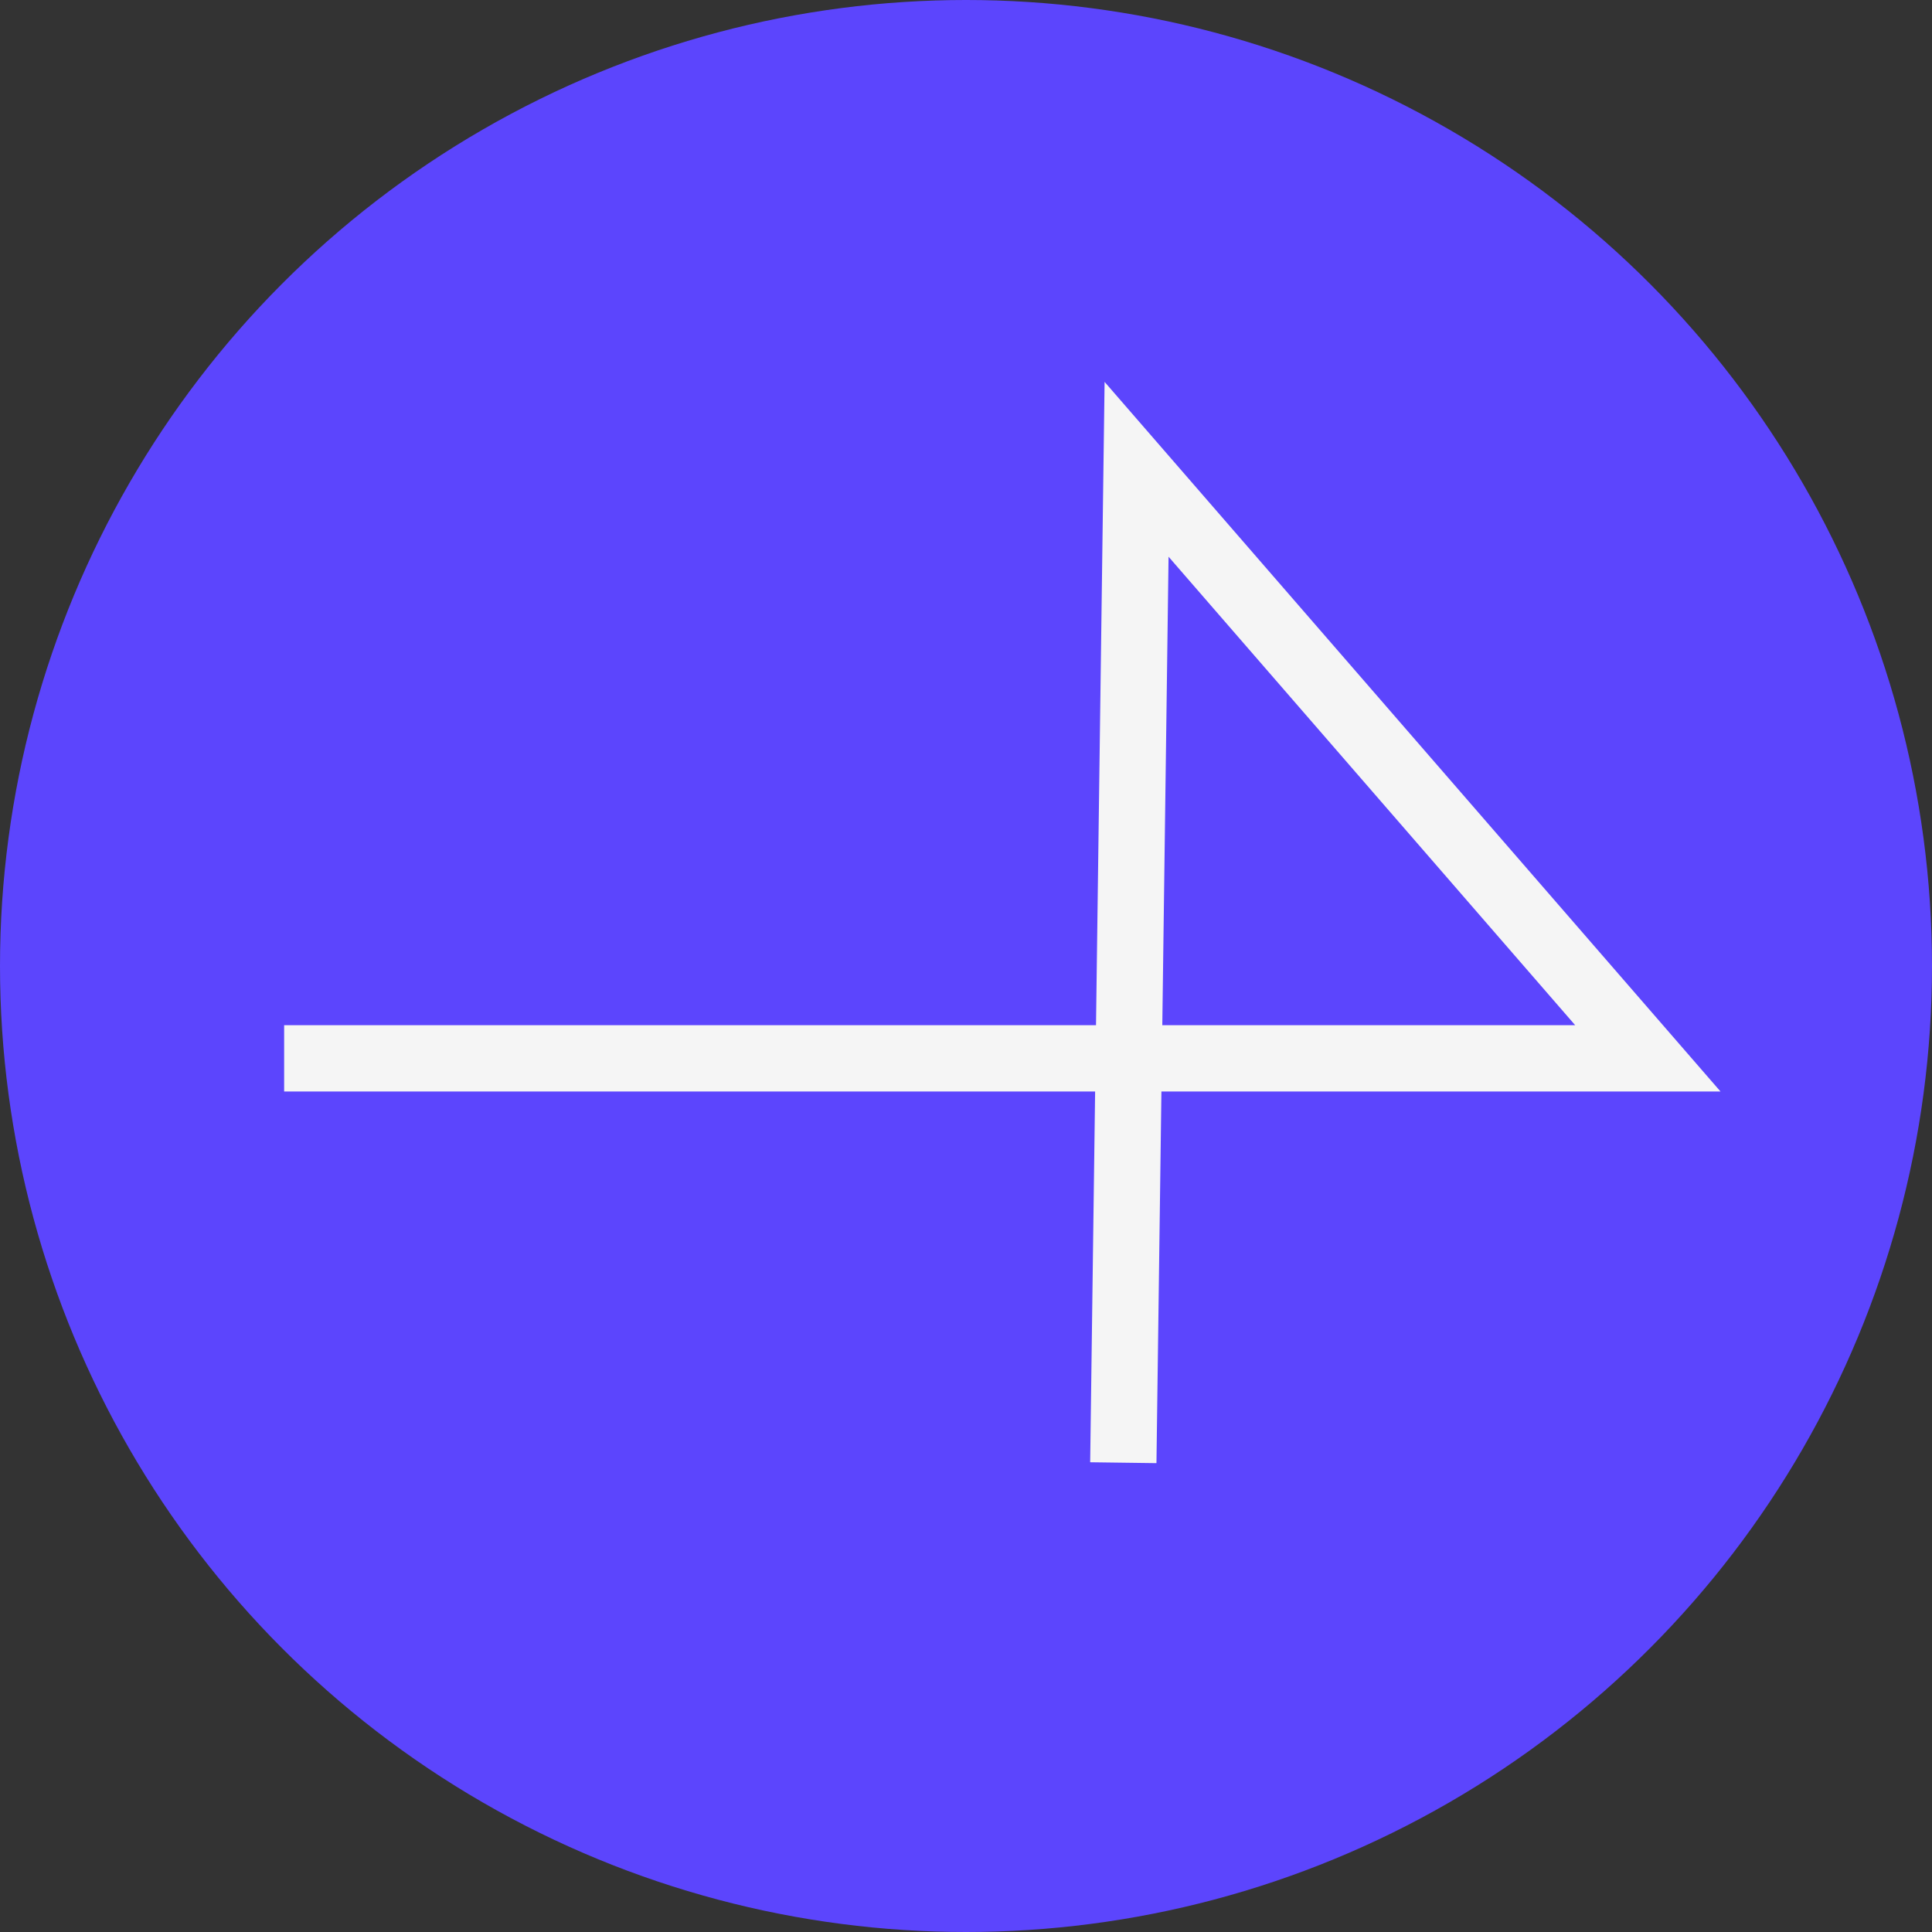
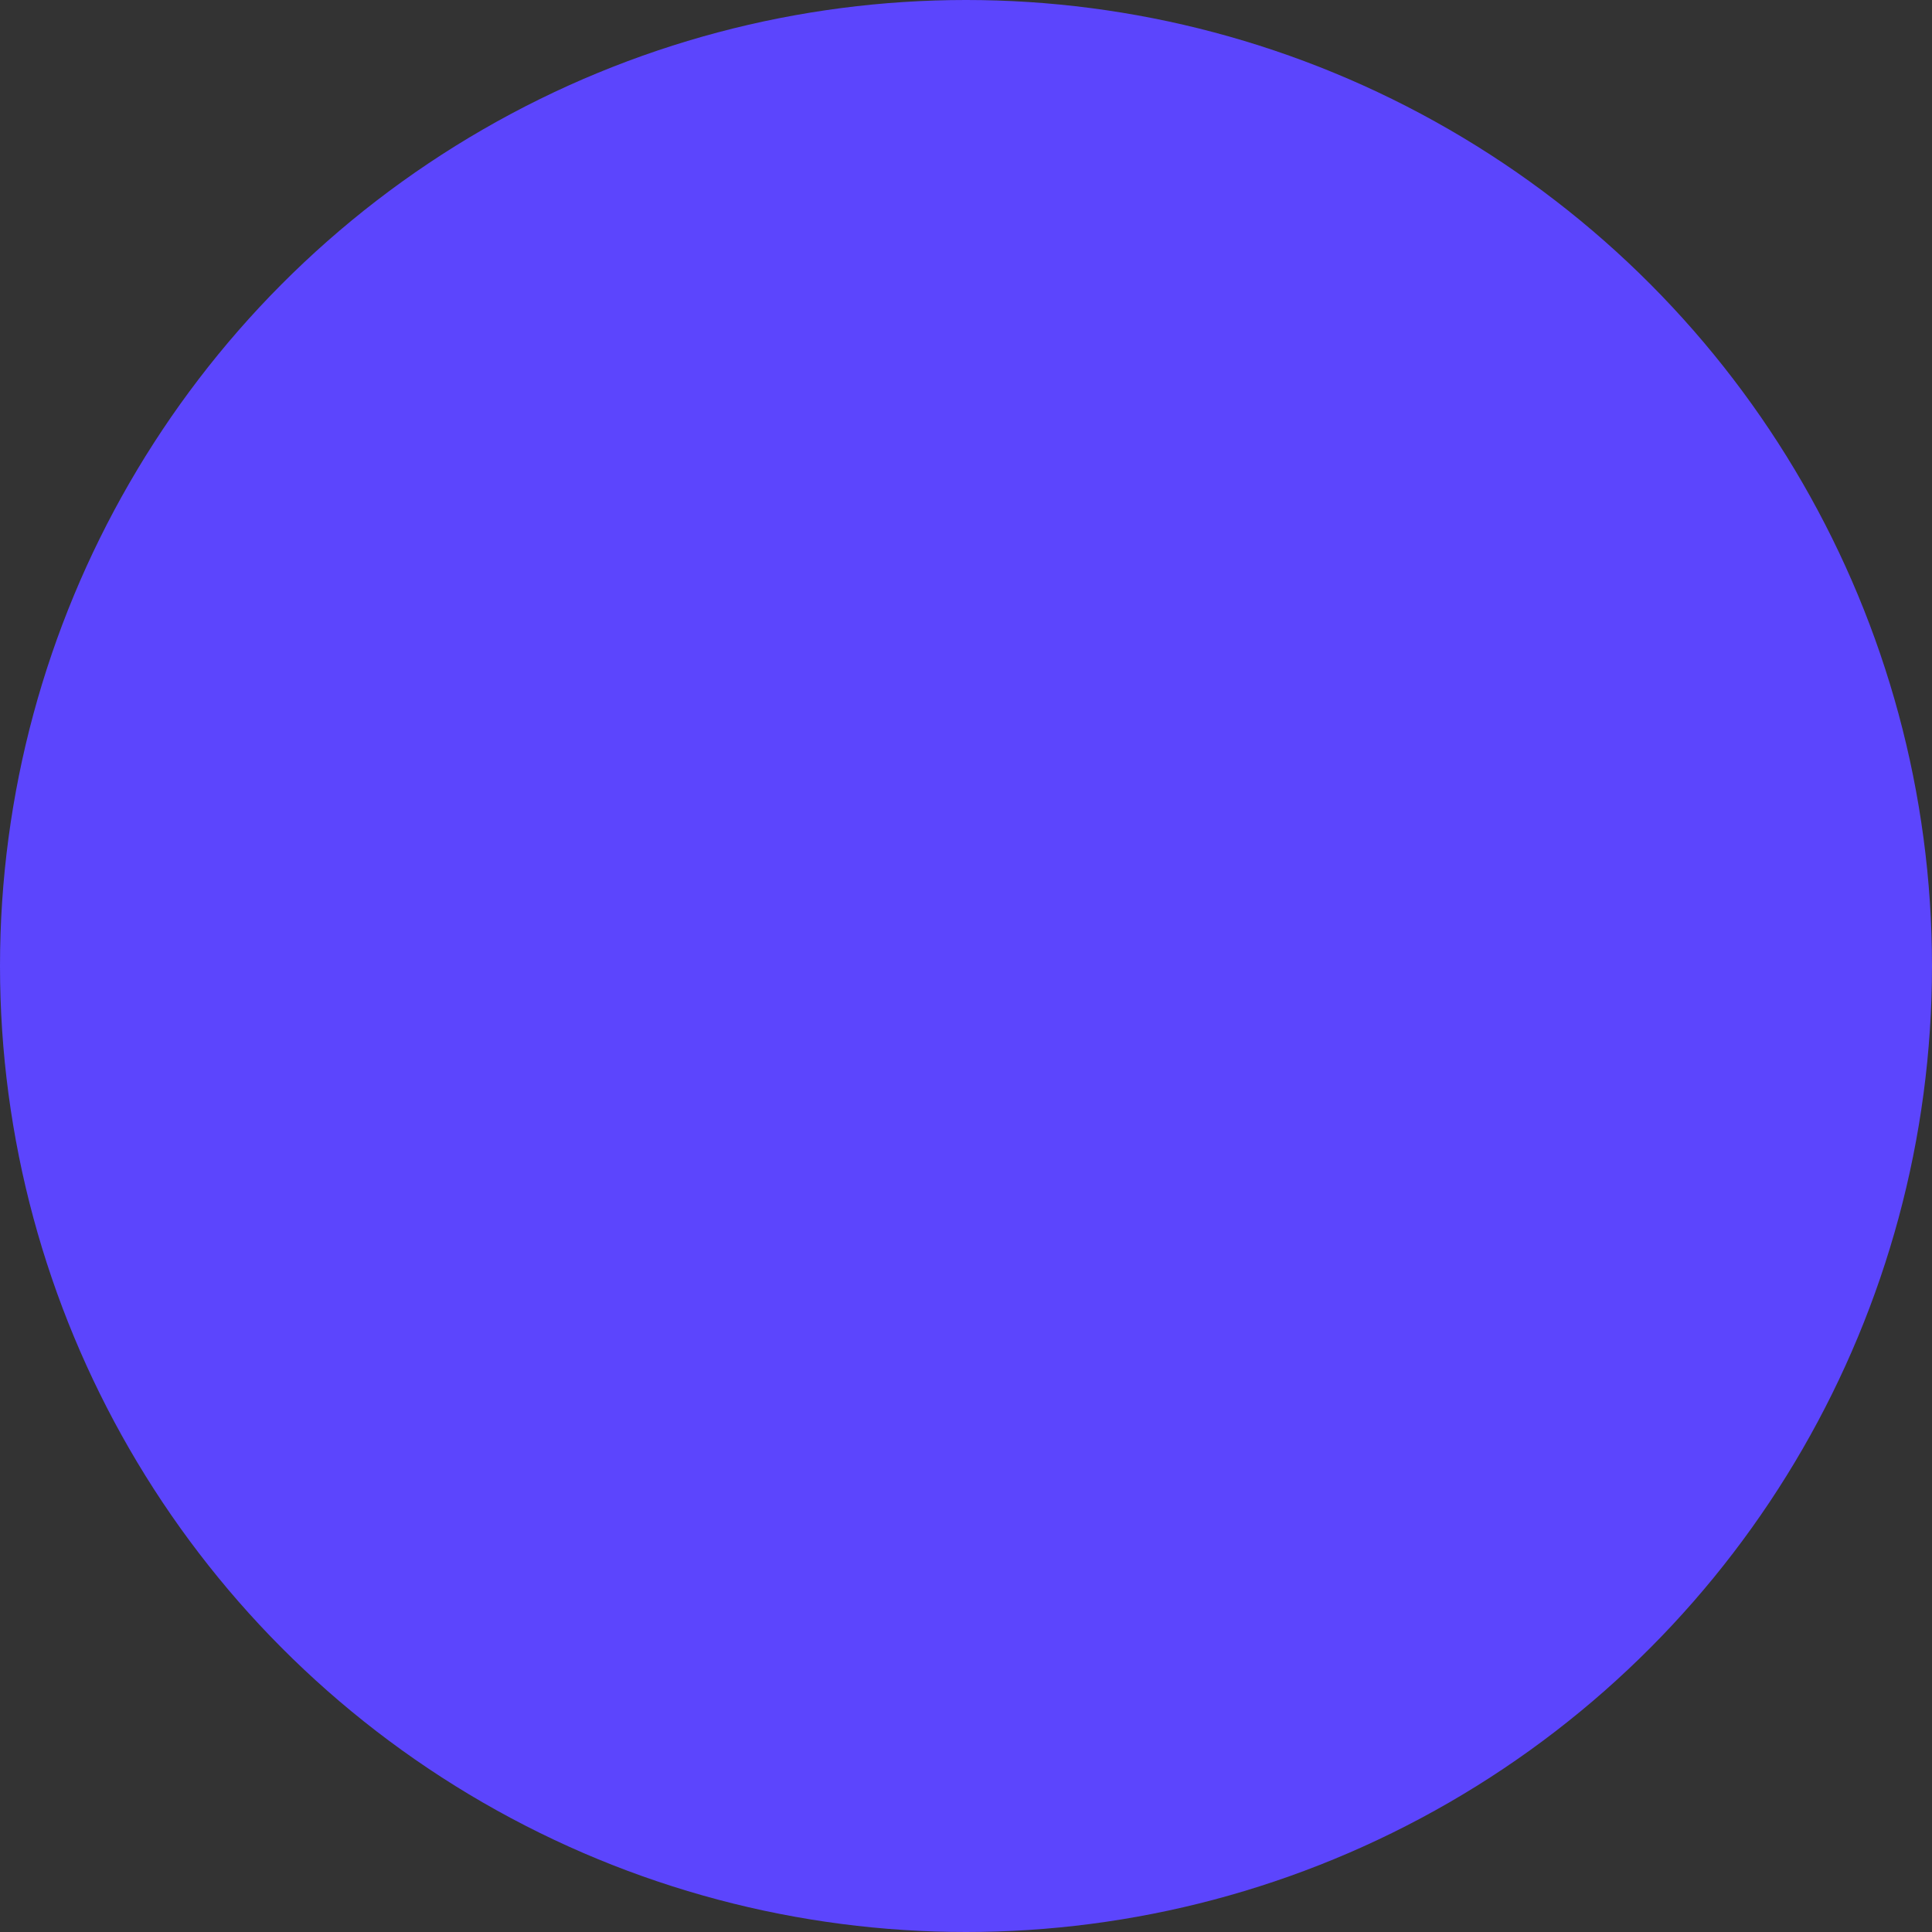
<svg xmlns="http://www.w3.org/2000/svg" id="Capa_2" viewBox="0 0 43.72 43.72">
  <rect x="0" y="0" width="43.72" height="43.72" fill="#333333" stroke="none" />
  <defs>
    <style>      .cls-1 {        fill: none;        stroke: #f5f5f5;        stroke-miterlimit: 10;        stroke-width: 1.5px;      }      .cls-2 {        fill: #5c45fd;      }    </style>
  </defs>
  <g id="Capa_1-2" data-name="Capa_1">
    <circle class="cls-2" cx="21.86" cy="21.86" r="21.86" />
-     <polyline class="cls-1" points="6.43 23.95 37.29 23.95 25.72 10.62 25.42 33.1" />
  </g>
</svg>